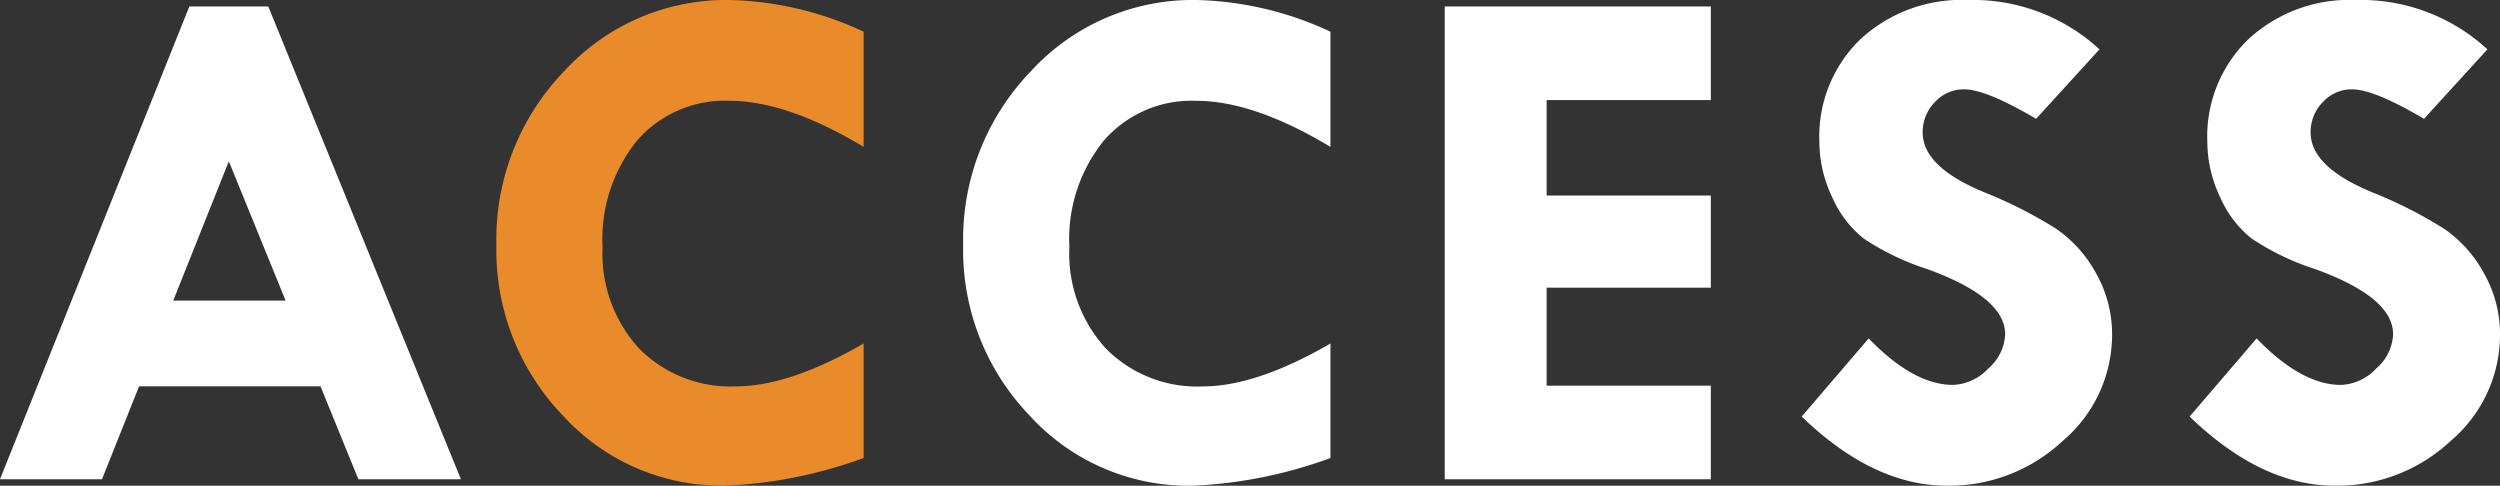
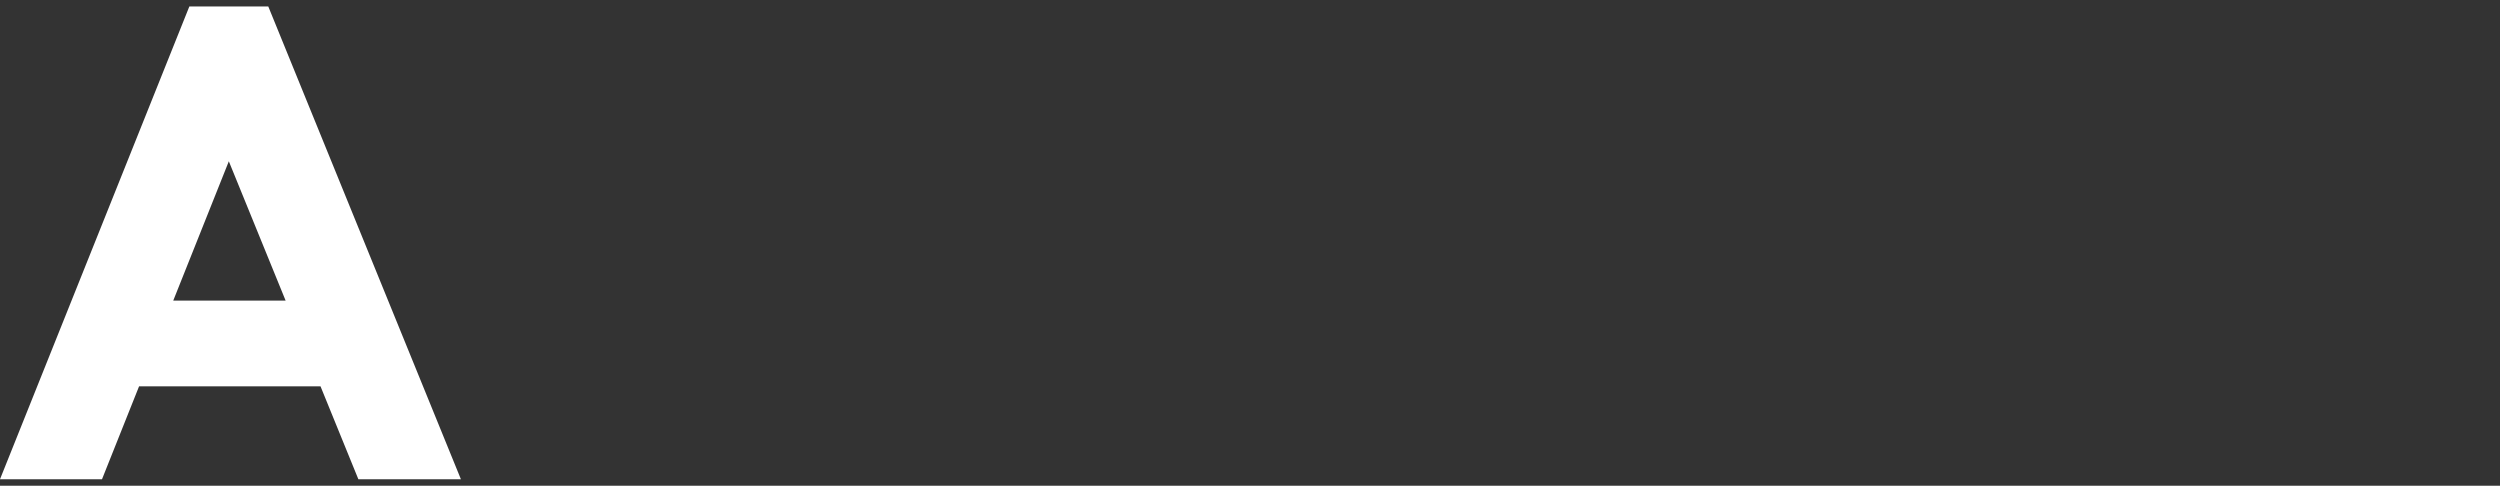
<svg xmlns="http://www.w3.org/2000/svg" width="177.984" height="34.58" viewBox="0 0 177.984 34.58">
  <rect x="0" y="0" width="177.984" height="34.58" fill="#333333" stroke="none" />
  <defs>
    <style>.cls-1{fill:#fff}.cls-2{fill:#e98a2b}</style>
  </defs>
  <title>tit_access</title>
  <g id="レイヤー_2" data-name="レイヤー 2">
    <g id="letter">
      <path class="cls-1" d="M13.48.461h5.62l13.713 33.658h-7.3l-2.694-6.613H9.9l-2.638 6.613H0zm2.811 11.022L12.334 21.4h8z" />
-       <path class="cls-2" d="M61.485 2.256v8.2q-5.459-3.28-9.562-3.28A8.276 8.276 0 0 0 45.361 10a11.135 11.135 0 0 0-2.461 7.585 10 10 0 0 0 2.59 7.215 9.13 9.13 0 0 0 6.921 2.705q3.794 0 9.074-3.051v8.151a32.454 32.454 0 0 1-9.869 1.974 15.32 15.32 0 0 1-11.535-4.985 16.99 16.99 0 0 1-4.742-12.164 17.242 17.242 0 0 1 4.832-12.367A15.636 15.636 0 0 1 51.924 0a23.734 23.734 0 0 1 9.561 2.256z" />
-       <path class="cls-1" d="M94.718 2.256v8.2q-5.459-3.28-9.562-3.28A8.276 8.276 0 0 0 78.594 10a11.135 11.135 0 0 0-2.461 7.588 10 10 0 0 0 2.59 7.216 9.13 9.13 0 0 0 6.921 2.705q3.794 0 9.074-3.051v8.151a32.454 32.454 0 0 1-9.869 1.974 15.32 15.32 0 0 1-11.535-4.985 16.99 16.99 0 0 1-4.742-12.164A17.242 17.242 0 0 1 73.4 5.063 15.636 15.636 0 0 1 85.156 0a23.734 23.734 0 0 1 9.562 2.256zm8.136-1.795H121.8v6.665h-11.691v6.793H121.8v6.563h-11.691v6.973H121.8v6.665h-18.946zm46.615 3.051l-4.512 4.947q-3.564-2.1-5.127-2.1a2.778 2.778 0 0 0-2.077.909 3.022 3.022 0 0 0-.871 2.166q0 2.486 4.512 4.307a31.434 31.434 0 0 1 5 2.551 9.142 9.142 0 0 1 2.832 3.166 8.784 8.784 0 0 1 1.141 4.384 9.909 9.909 0 0 1-3.5 7.536 11.833 11.833 0 0 1-8.267 3.2q-5.229 0-10.331-4.921l4.768-5.563q3.205 3.308 6 3.308a3.605 3.605 0 0 0 2.512-1.164 3.4 3.4 0 0 0 1.205-2.441q0-2.634-5.562-4.644a18.247 18.247 0 0 1-4.512-2.172 7.734 7.734 0 0 1-2.243-2.948 9.217 9.217 0 0 1-.91-3.96 9.617 9.617 0 0 1 2.923-7.28A10.6 10.6 0 0 1 140.086 0a13.292 13.292 0 0 1 9.383 3.512zm27.618 0l-4.512 4.947q-3.564-2.1-5.127-2.1a2.776 2.776 0 0 0-2.076.909 3.023 3.023 0 0 0-.872 2.166q0 2.486 4.512 4.307a31.391 31.391 0 0 1 5 2.551 9.144 9.144 0 0 1 2.833 3.166 8.794 8.794 0 0 1 1.141 4.384 9.913 9.913 0 0 1-3.5 7.536 11.835 11.835 0 0 1-8.268 3.2q-5.229 0-10.331-4.921l4.769-5.563q3.2 3.308 6 3.308a3.607 3.607 0 0 0 2.513-1.164 3.4 3.4 0 0 0 1.205-2.441q0-2.634-5.563-4.644a18.247 18.247 0 0 1-4.512-2.172 7.733 7.733 0 0 1-2.242-2.948 9.2 9.2 0 0 1-.91-3.96 9.616 9.616 0 0 1 2.922-7.28A10.6 10.6 0 0 1 167.705 0a13.289 13.289 0 0 1 9.382 3.512z" />
    </g>
  </g>
</svg>